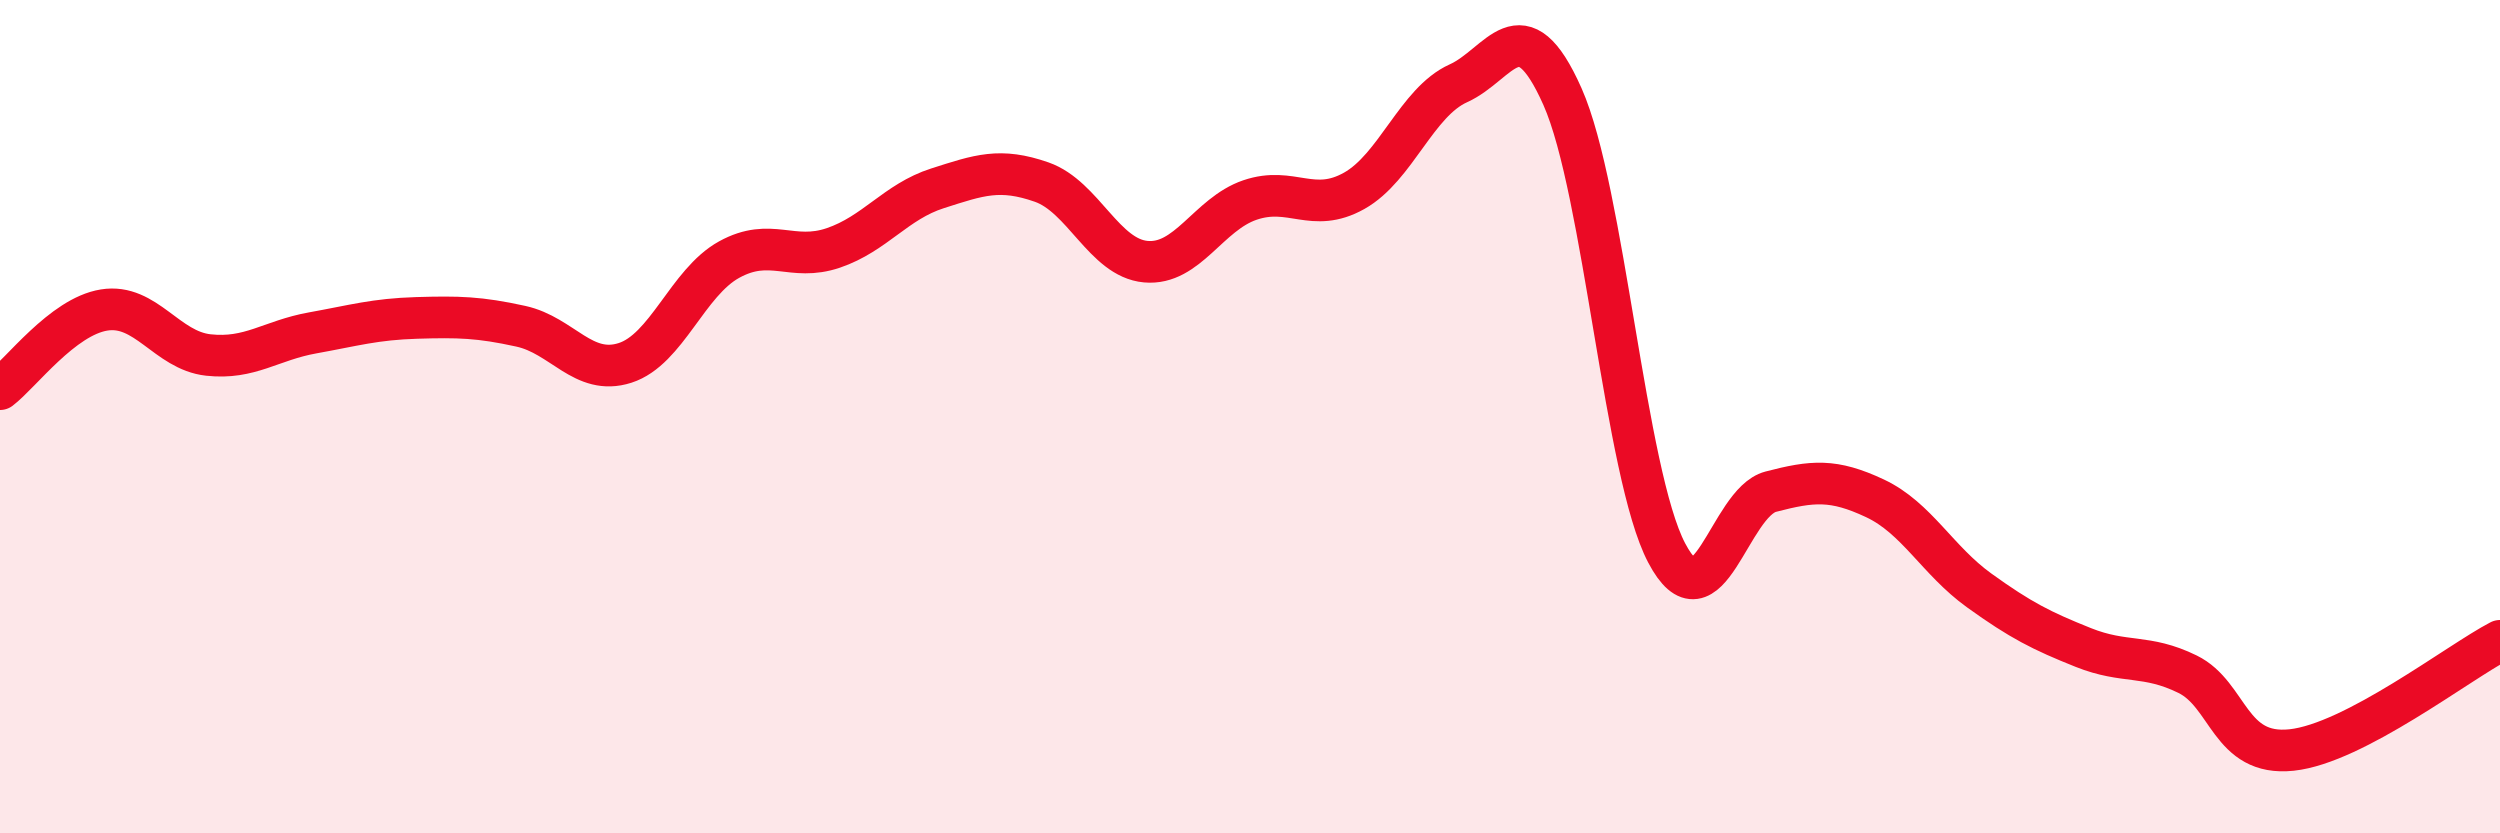
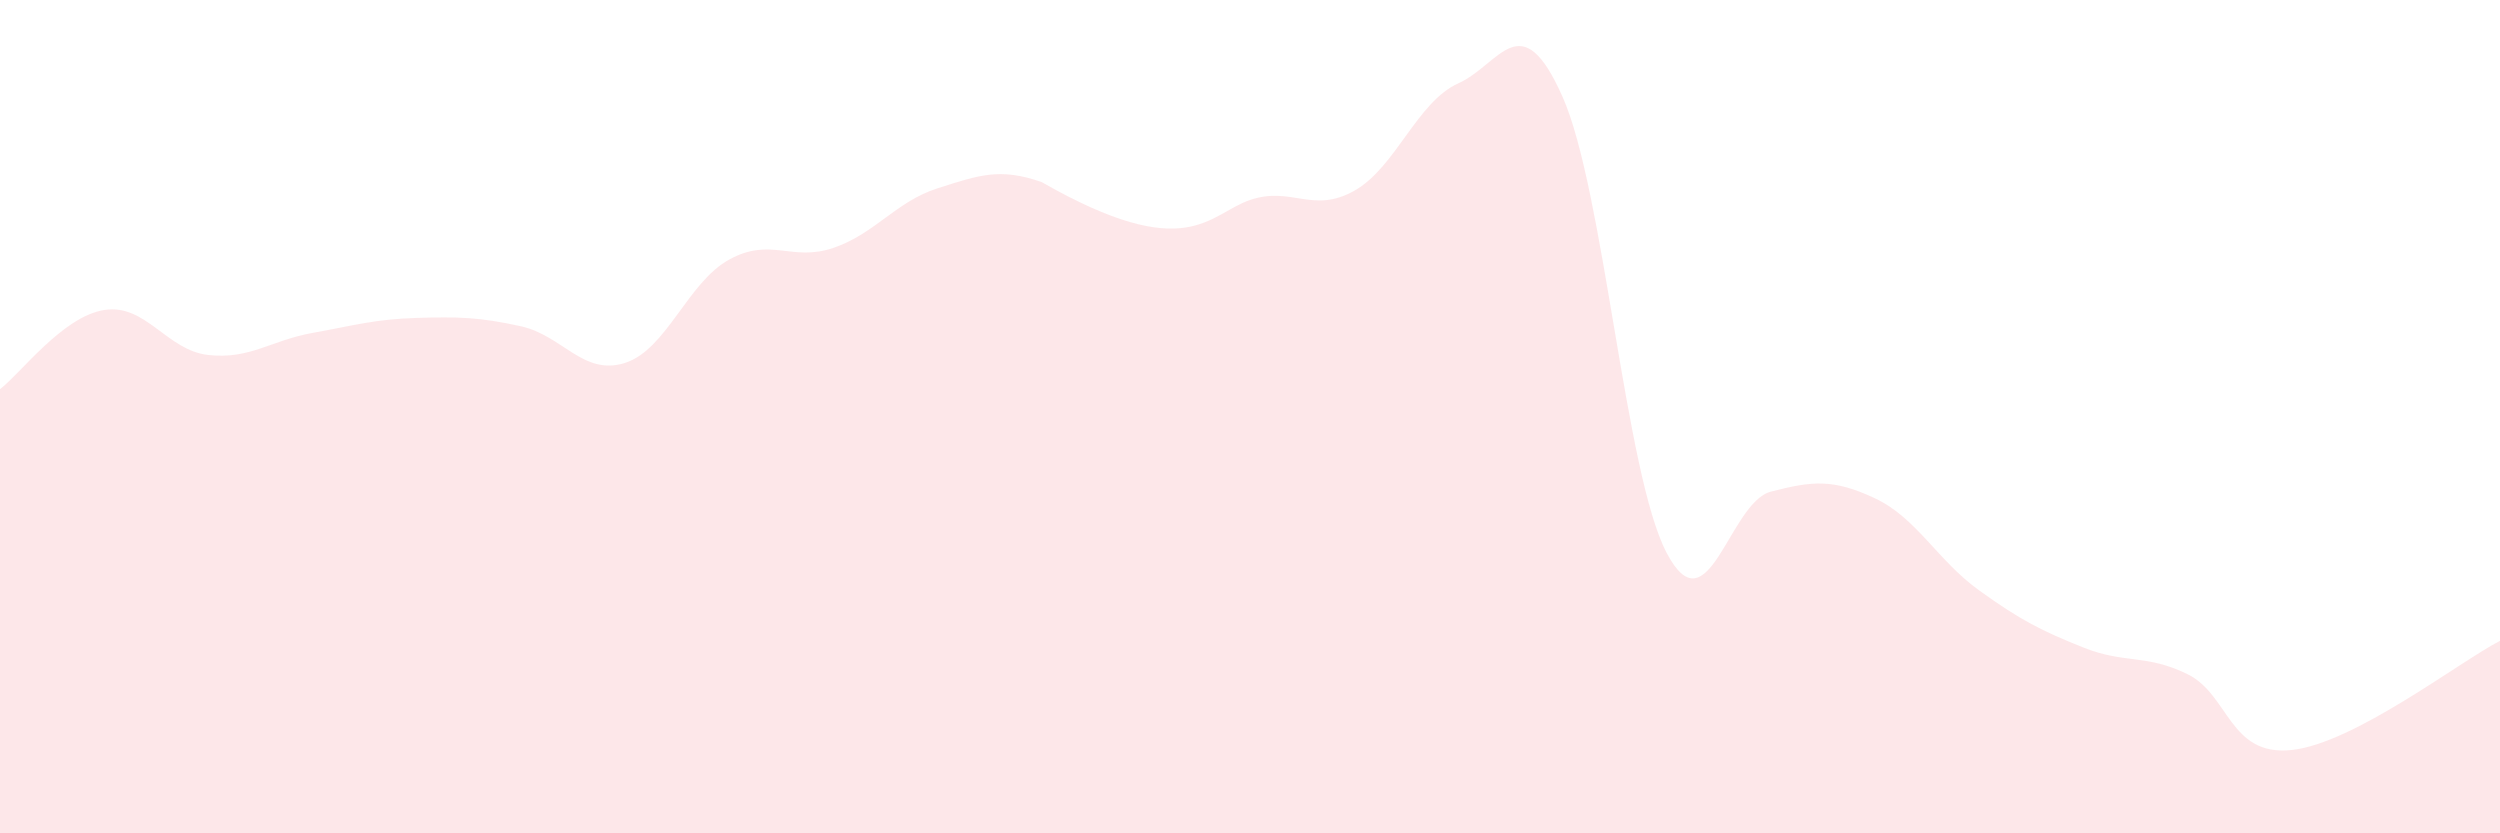
<svg xmlns="http://www.w3.org/2000/svg" width="60" height="20" viewBox="0 0 60 20">
-   <path d="M 0,9.34 C 0.5,8.96 1.5,7.6 2.5,7.44 C 3.5,7.28 4,8.41 5,8.52 C 6,8.63 6.5,8.17 7.5,7.99 C 8.5,7.81 9,7.66 10,7.63 C 11,7.6 11.5,7.61 12.5,7.83 C 13.5,8.05 14,9.03 15,8.71 C 16,8.39 16.5,6.78 17.5,6.23 C 18.5,5.68 19,6.29 20,5.95 C 21,5.61 21.5,4.84 22.5,4.52 C 23.5,4.2 24,4.02 25,4.37 C 26,4.72 26.5,6.19 27.5,6.28 C 28.5,6.37 29,5.14 30,4.8 C 31,4.46 31.5,5.14 32.5,4.58 C 33.5,4.02 34,2.45 35,2 C 36,1.55 36.5,0.07 37.5,2.32 C 38.5,4.57 39,11.37 40,13.27 C 41,15.17 41.5,12.06 42.5,11.8 C 43.5,11.54 44,11.49 45,11.96 C 46,12.43 46.5,13.45 47.5,14.17 C 48.5,14.89 49,15.14 50,15.54 C 51,15.94 51.5,15.69 52.5,16.18 C 53.5,16.67 53.5,18.16 55,18 C 56.5,17.84 59,15.9 60,15.38L60 20L0 20Z" fill="#EB0A25" opacity="0.1" stroke-linecap="round" stroke-linejoin="round" />
-   <path d="M 0,9.34 C 0.5,8.96 1.5,7.6 2.5,7.44 C 3.5,7.28 4,8.41 5,8.52 C 6,8.63 6.5,8.17 7.5,7.99 C 8.5,7.81 9,7.66 10,7.63 C 11,7.6 11.5,7.61 12.5,7.83 C 13.5,8.05 14,9.03 15,8.71 C 16,8.39 16.5,6.78 17.5,6.23 C 18.5,5.68 19,6.29 20,5.95 C 21,5.61 21.5,4.84 22.5,4.52 C 23.5,4.2 24,4.02 25,4.37 C 26,4.72 26.5,6.19 27.5,6.28 C 28.5,6.37 29,5.14 30,4.8 C 31,4.46 31.5,5.14 32.5,4.58 C 33.5,4.02 34,2.45 35,2 C 36,1.55 36.5,0.07 37.5,2.32 C 38.5,4.57 39,11.37 40,13.27 C 41,15.17 41.5,12.06 42.5,11.8 C 43.5,11.54 44,11.49 45,11.96 C 46,12.43 46.5,13.45 47.5,14.17 C 48.5,14.89 49,15.14 50,15.54 C 51,15.94 51.5,15.69 52.5,16.18 C 53.5,16.67 53.5,18.16 55,18 C 56.5,17.84 59,15.9 60,15.38" stroke="#EB0A25" stroke-width="1" fill="none" stroke-linecap="round" stroke-linejoin="round" />
+   <path d="M 0,9.34 C 0.5,8.96 1.5,7.6 2.5,7.44 C 3.5,7.28 4,8.41 5,8.52 C 6,8.63 6.5,8.17 7.5,7.99 C 8.5,7.81 9,7.66 10,7.63 C 11,7.6 11.5,7.61 12.5,7.83 C 13.5,8.05 14,9.03 15,8.71 C 16,8.39 16.5,6.78 17.5,6.23 C 18.5,5.68 19,6.29 20,5.95 C 21,5.61 21.5,4.84 22.5,4.52 C 23.5,4.2 24,4.02 25,4.37 C 28.5,6.37 29,5.14 30,4.8 C 31,4.46 31.5,5.14 32.5,4.58 C 33.5,4.02 34,2.45 35,2 C 36,1.55 36.5,0.07 37.5,2.32 C 38.5,4.57 39,11.37 40,13.27 C 41,15.17 41.5,12.06 42.5,11.8 C 43.5,11.54 44,11.49 45,11.96 C 46,12.43 46.5,13.45 47.5,14.17 C 48.5,14.89 49,15.14 50,15.54 C 51,15.94 51.5,15.69 52.5,16.18 C 53.5,16.67 53.5,18.16 55,18 C 56.5,17.84 59,15.9 60,15.38L60 20L0 20Z" fill="#EB0A25" opacity="0.1" stroke-linecap="round" stroke-linejoin="round" />
</svg>